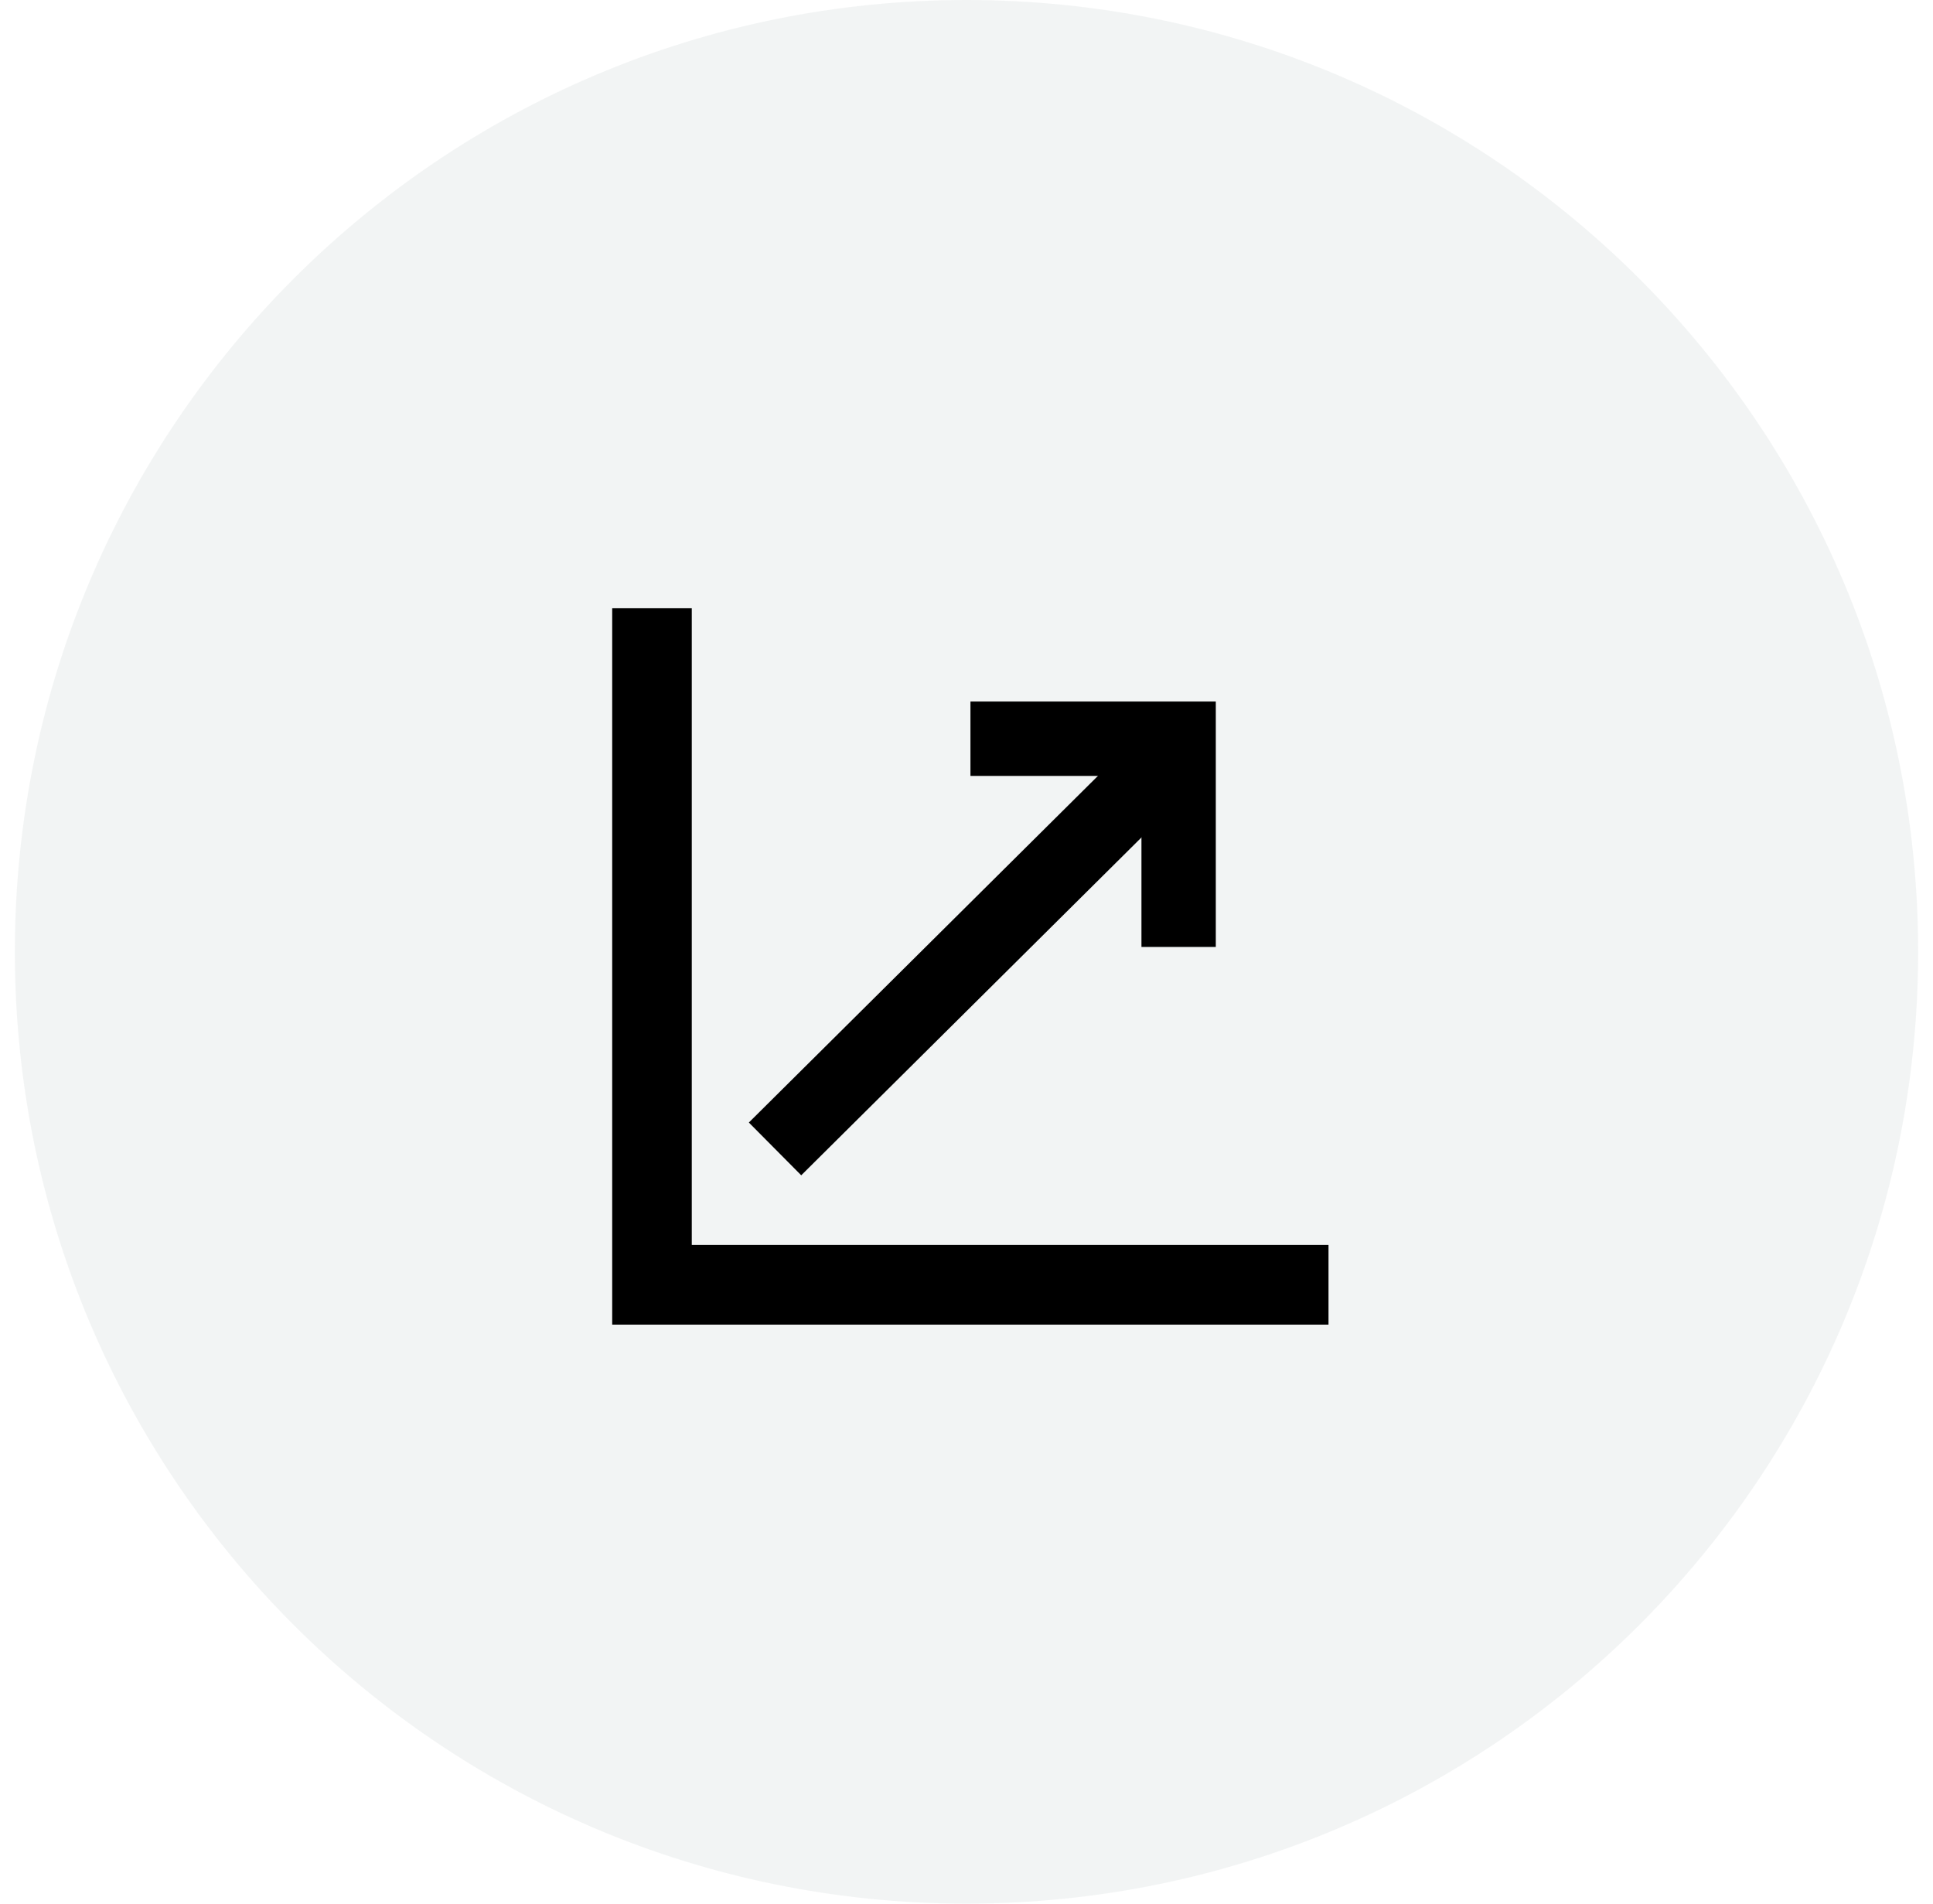
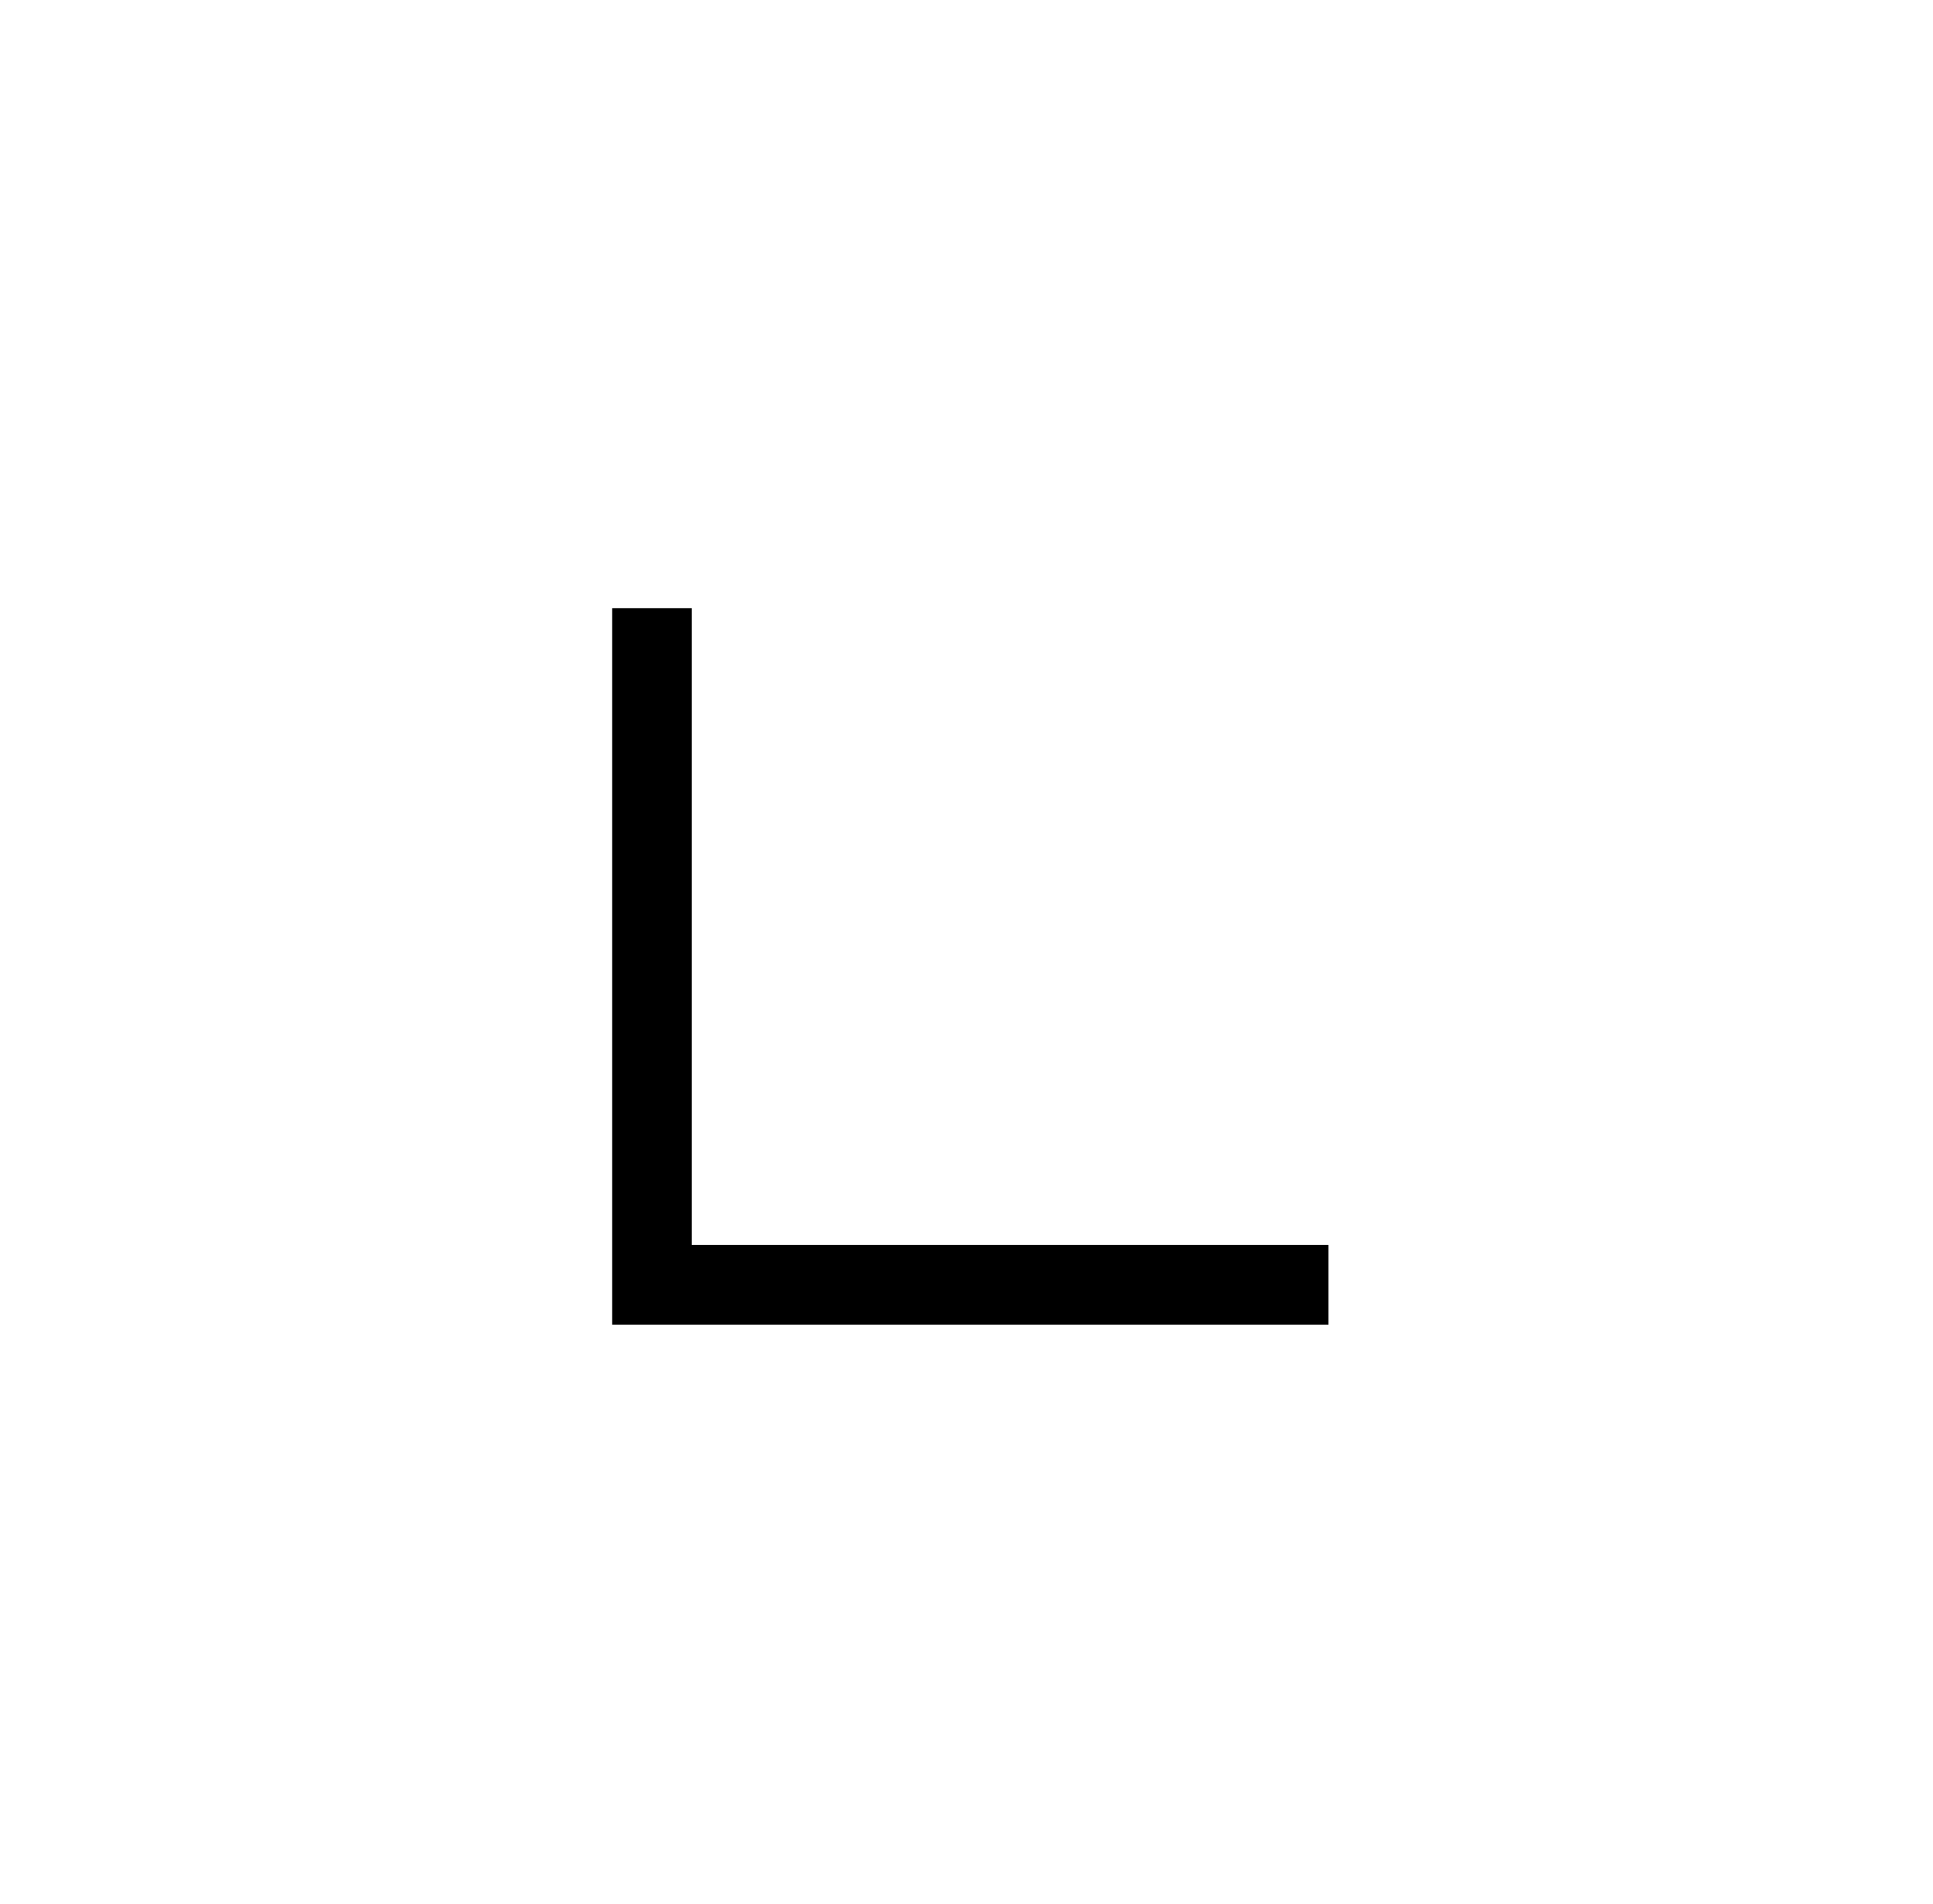
<svg xmlns="http://www.w3.org/2000/svg" width="65" height="64" viewBox="0 0 65 64" fill="none">
-   <path d="M0.5 32C0.5 14.327 14.827 0 32.5 0C50.173 0 64.5 14.327 64.5 32C64.5 49.673 50.173 64 32.5 64C14.827 64 0.5 49.673 0.5 32Z" fill="#E7EBEA" fill-opacity="0.5" />
  <path d="M23.262 20.445V41.856H44.673V44.533H20.586V20.445H23.262Z" fill="black" />
-   <path d="M39.11 25.672L26.062 38.626" stroke="black" stroke-width="2.5" />
-   <path d="M39.633 31.836V24.836H32.633" stroke="black" stroke-width="2.5" />
</svg>